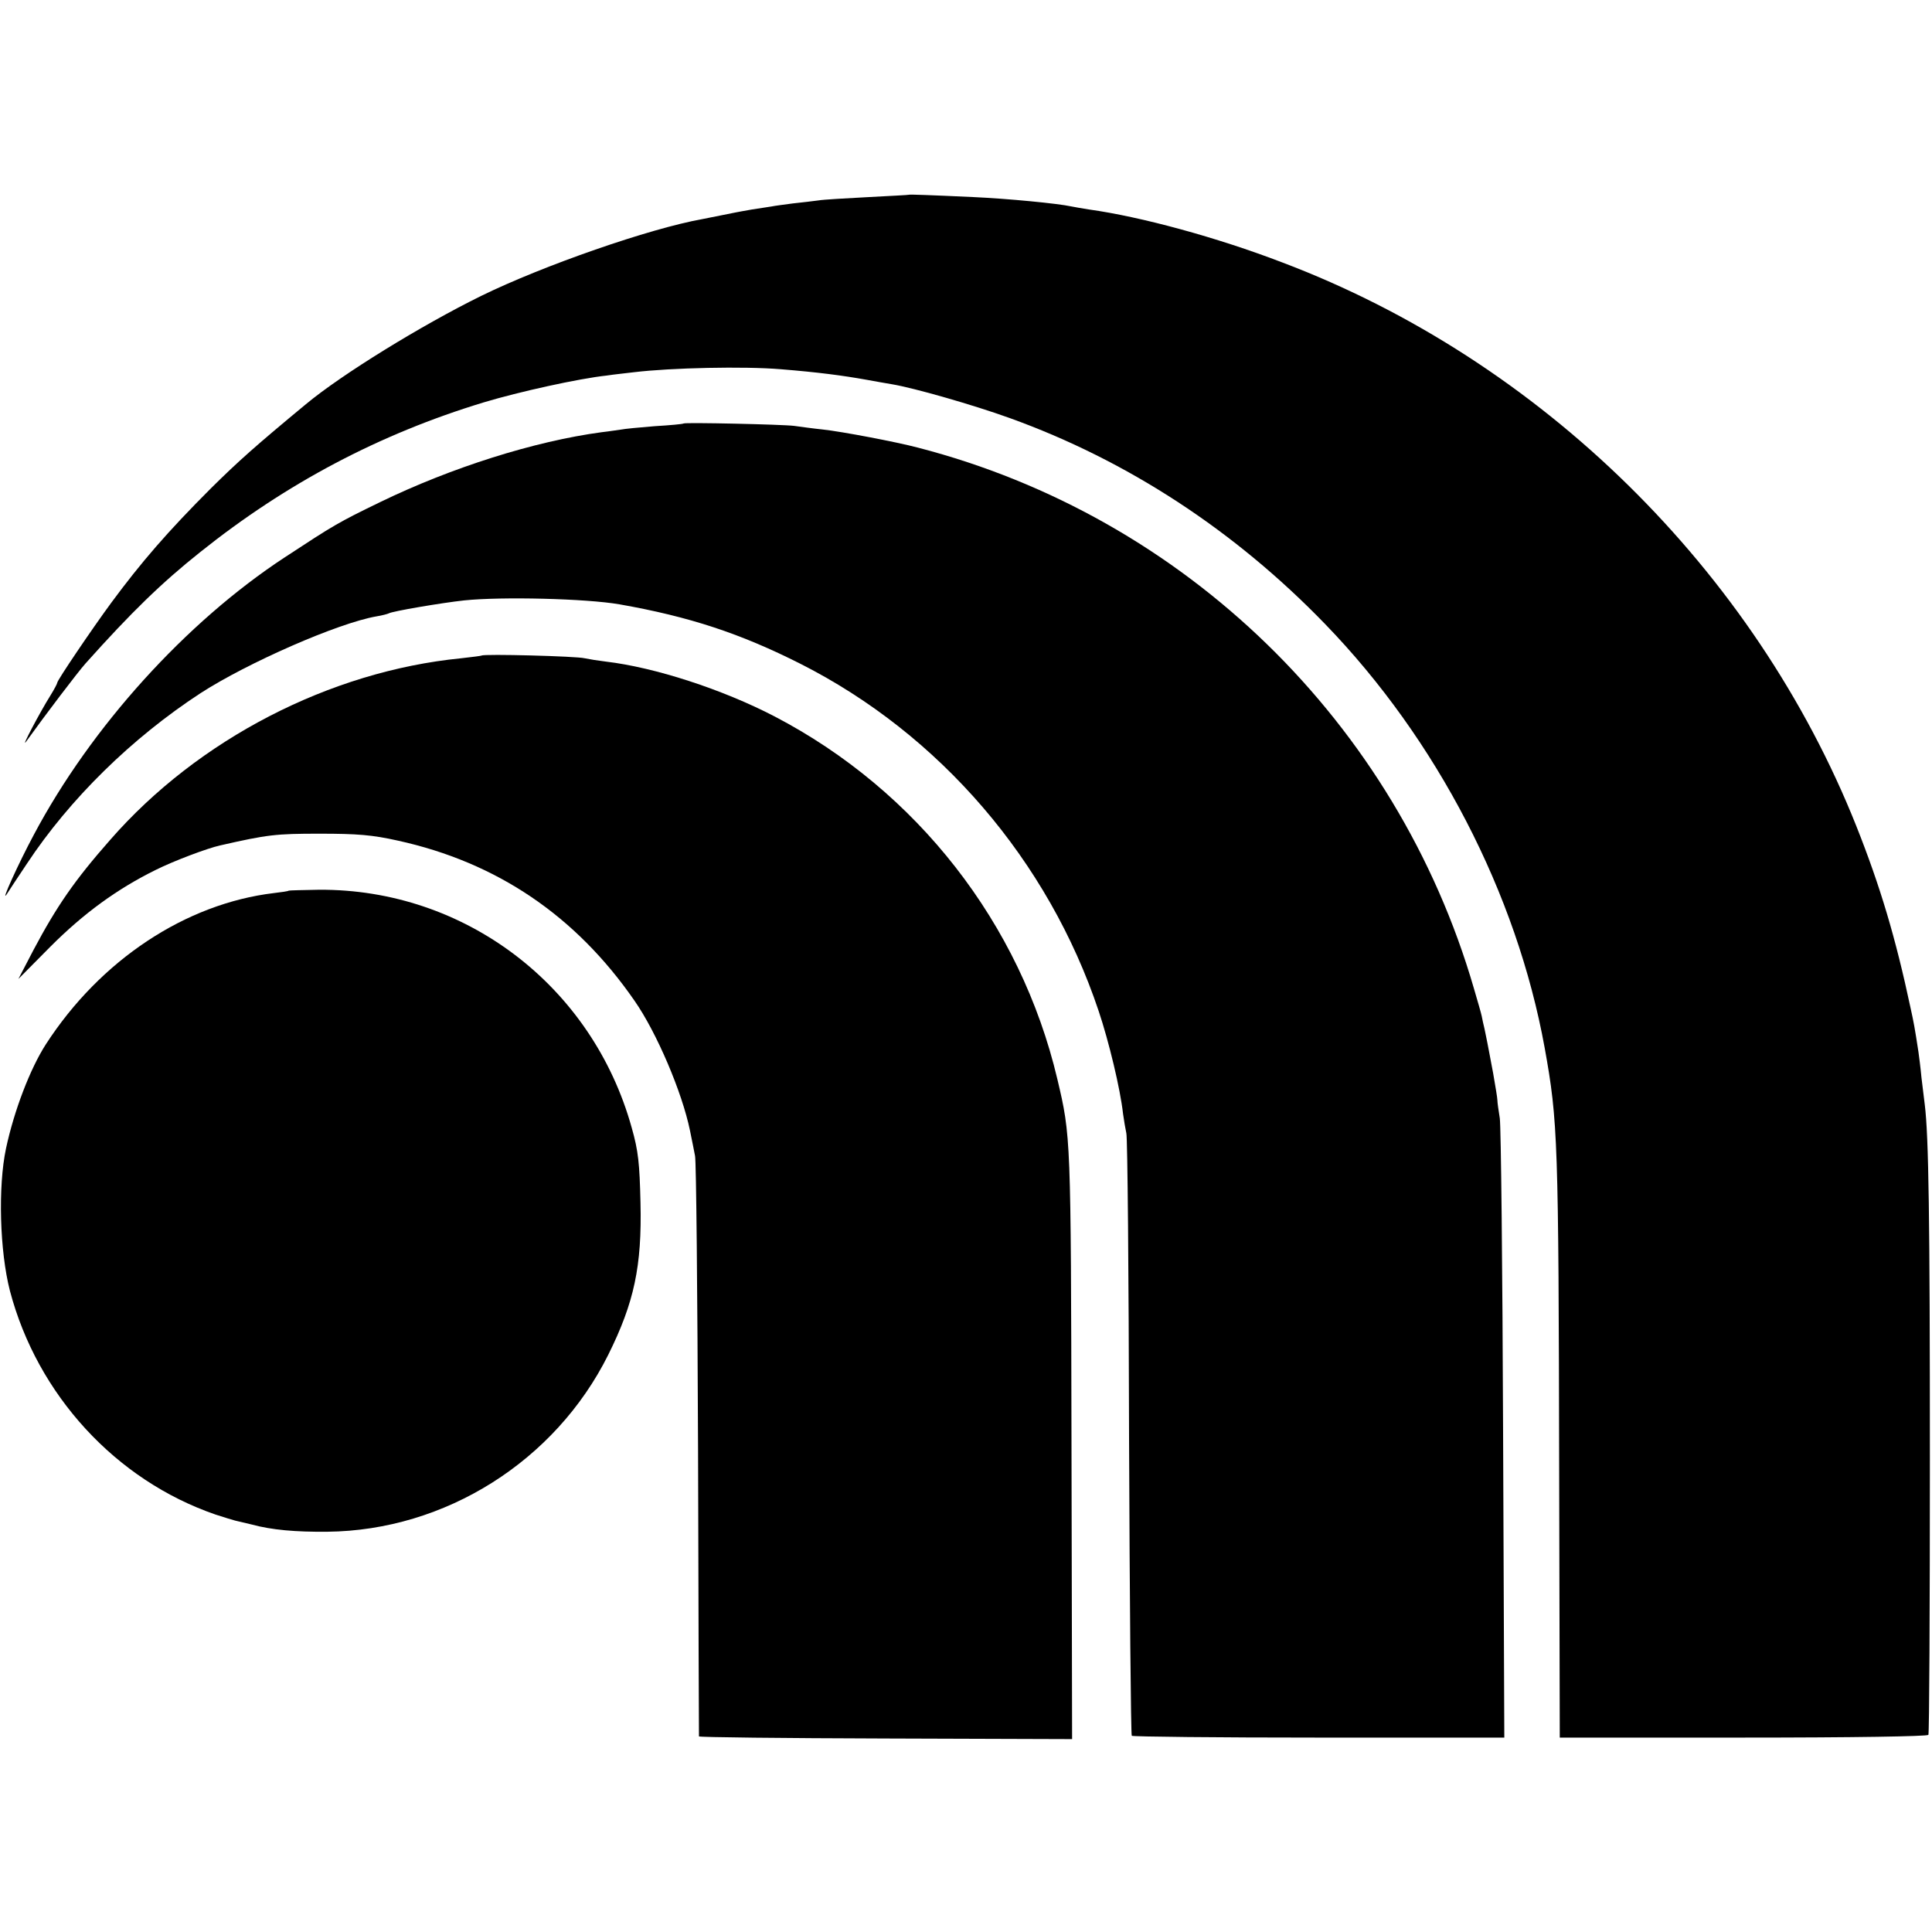
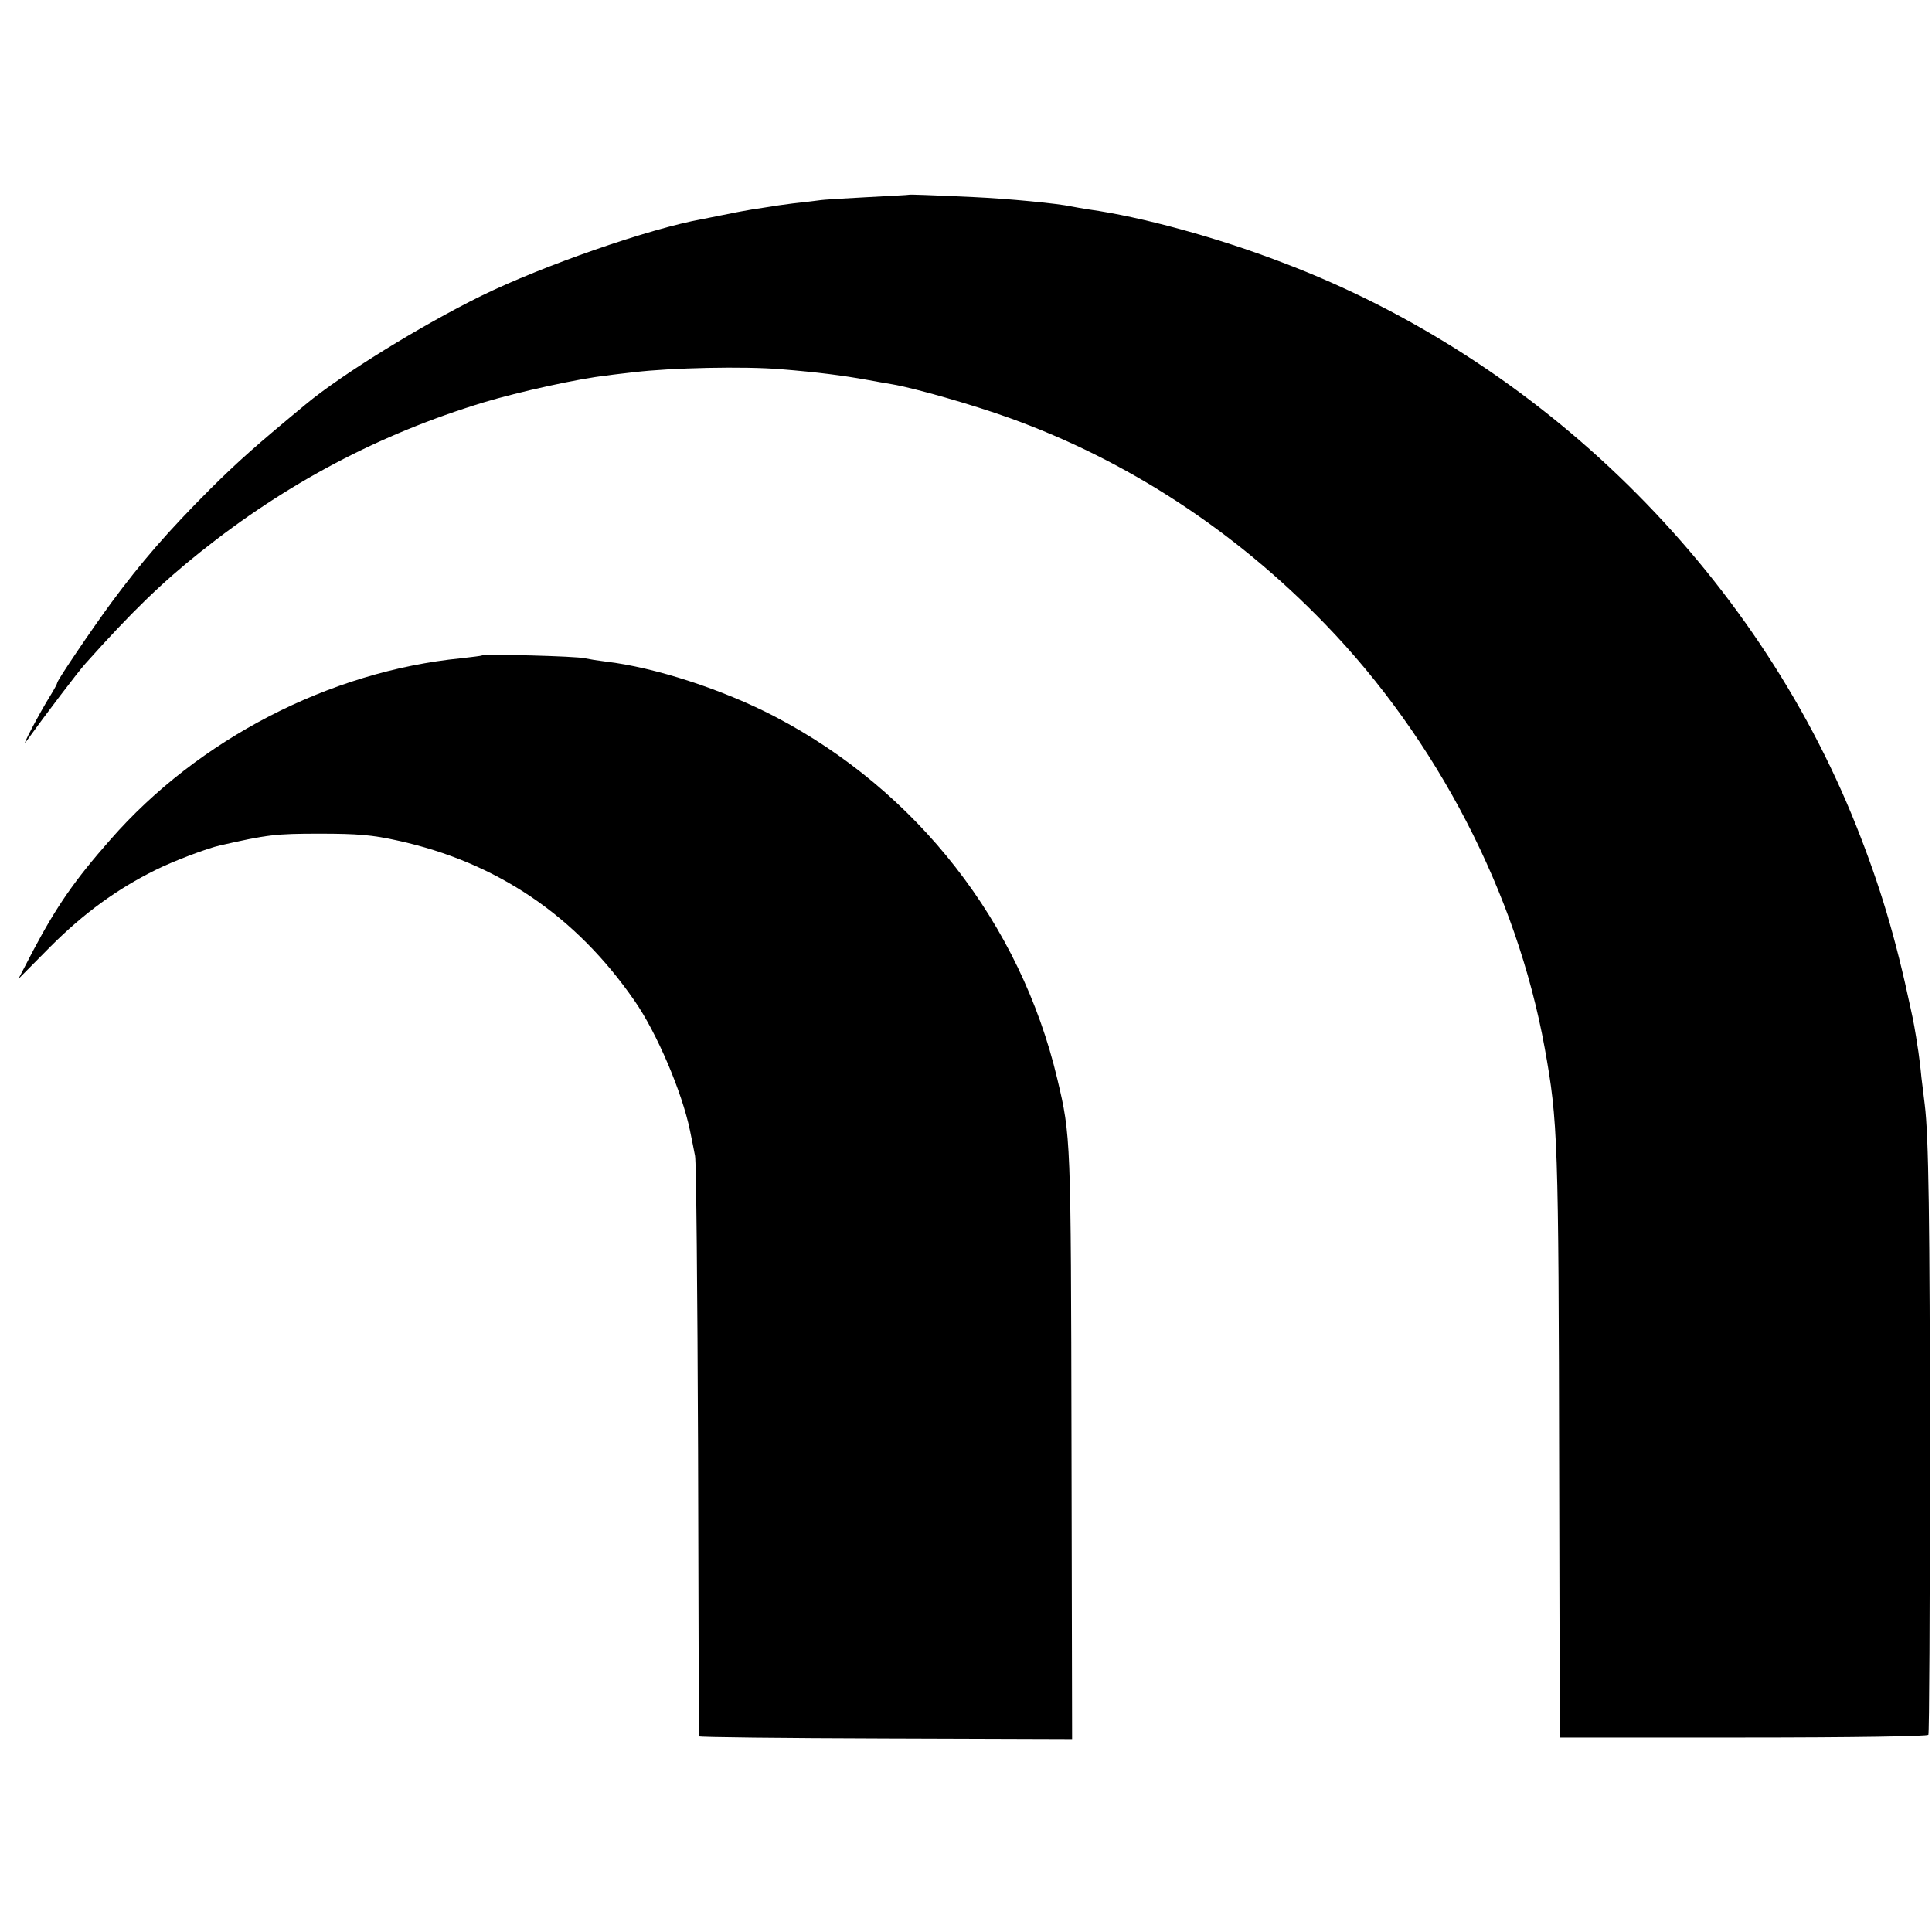
<svg xmlns="http://www.w3.org/2000/svg" version="1.0" width="641pt" height="641pt" viewBox="0 0 641 641" preserveAspectRatio="xMidYMid meet">
  <g transform="translate(0,641) scale(0.1,-0.1)" fill="#000000" stroke="none">
    <path d="M3017 5764 c-1 -1 -63 -4 -137 -8 -74 -4 -148 -8 -165 -11 -16 -2 -55 -7 -85 -10 -30 -4 -61 -8 -70 -10 -8 -1 -37 -6 -65 -10 -27 -5 -52 -9 -55 -10 -11 -2 -86 -17 -110 -22 -174 -31 -528 -154 -734 -255 -197 -97 -462 -260 -581 -359 -168 -139 -225 -190 -315 -279 -144 -144 -232 -246 -331 -380 -64 -87 -179 -257 -179 -265 0 -3 -10 -22 -23 -43 -34 -54 -101 -181 -80 -152 64 89 171 230 197 259 152 170 253 268 380 369 285 228 595 392 941 497 116 35 315 79 408 89 26 4 66 8 90 11 124 15 367 20 487 10 124 -10 207 -21 285 -35 28 -5 66 -12 85 -15 72 -12 268 -68 390 -112 391 -141 746 -373 1046 -683 371 -383 636 -894 729 -1407 44 -244 46 -304 48 -1413 l2 -875 608 0 c368 0 611 4 615 9 3 5 5 417 5 915 0 803 -4 1071 -17 1176 -2 17 -7 57 -11 90 -3 33 -8 71 -10 85 -12 79 -16 100 -26 145 -50 235 -101 405 -180 604 -338 849 -1048 1546 -1904 1870 -219 84 -470 152 -642 176 -21 3 -47 8 -58 10 -45 10 -213 26 -323 31 -150 7 -213 9 -215 8z" />
-     <path d="M2268 5005 c-2 -2 -45 -6 -96 -9 -51 -4 -101 -9 -110 -11 -9 -1 -39 -6 -66 -9 -223 -30 -498 -117 -735 -232 -140 -68 -153 -76 -316 -183 -328 -215 -643 -563 -833 -921 -51 -95 -113 -232 -89 -196 6 10 36 55 66 100 142 215 348 417 576 566 156 101 457 233 584 255 19 3 37 8 41 10 11 7 176 35 250 43 126 13 405 6 515 -13 233 -41 402 -97 600 -197 463 -234 823 -653 990 -1152 34 -101 72 -259 81 -341 3 -22 8 -51 11 -65 4 -14 8 -468 9 -1009 2 -541 6 -986 9 -990 4 -3 283 -6 621 -6 l615 0 -4 1005 c-2 553 -7 1025 -11 1050 -4 25 -8 52 -8 60 0 8 -7 48 -14 89 -8 41 -16 86 -19 100 -3 14 -7 36 -10 49 -3 12 -7 30 -9 41 -2 10 -14 51 -26 92 -256 881 -959 1565 -1845 1794 -72 19 -251 53 -315 60 -30 3 -73 9 -95 12 -40 5 -362 12 -367 8z" />
    <path d="M1598 4235 c-1 -1 -32 -5 -68 -9 -436 -43 -873 -269 -1164 -602 -119 -135 -178 -221 -255 -366 l-50 -96 107 108 c110 110 221 191 349 254 60 30 172 72 213 81 158 36 185 39 330 39 126 0 175 -4 260 -23 328 -72 590 -249 785 -531 74 -106 158 -304 184 -430 6 -30 14 -68 17 -85 4 -16 8 -455 10 -975 1 -520 3 -948 3 -951 1 -3 279 -6 620 -7 l618 -2 -2 978 c-2 1021 -2 1022 -47 1212 -122 516 -466 957 -938 1203 -173 90 -398 163 -560 182 -25 3 -56 8 -70 11 -26 7 -336 15 -342 9z" />
-     <path d="M958 3455 c-2 -2 -24 -5 -49 -8 -293 -35 -576 -222 -757 -502 -52 -81 -105 -219 -132 -345 -27 -127 -21 -341 13 -473 91 -345 351 -628 682 -742 28 -9 57 -18 65 -20 8 -2 33 -8 55 -13 66 -18 145 -25 251 -24 391 4 756 234 932 587 86 173 112 294 107 505 -3 129 -7 171 -29 248 -131 472 -554 793 -1038 790 -54 -1 -99 -2 -100 -3z" />
  </g>
</svg>